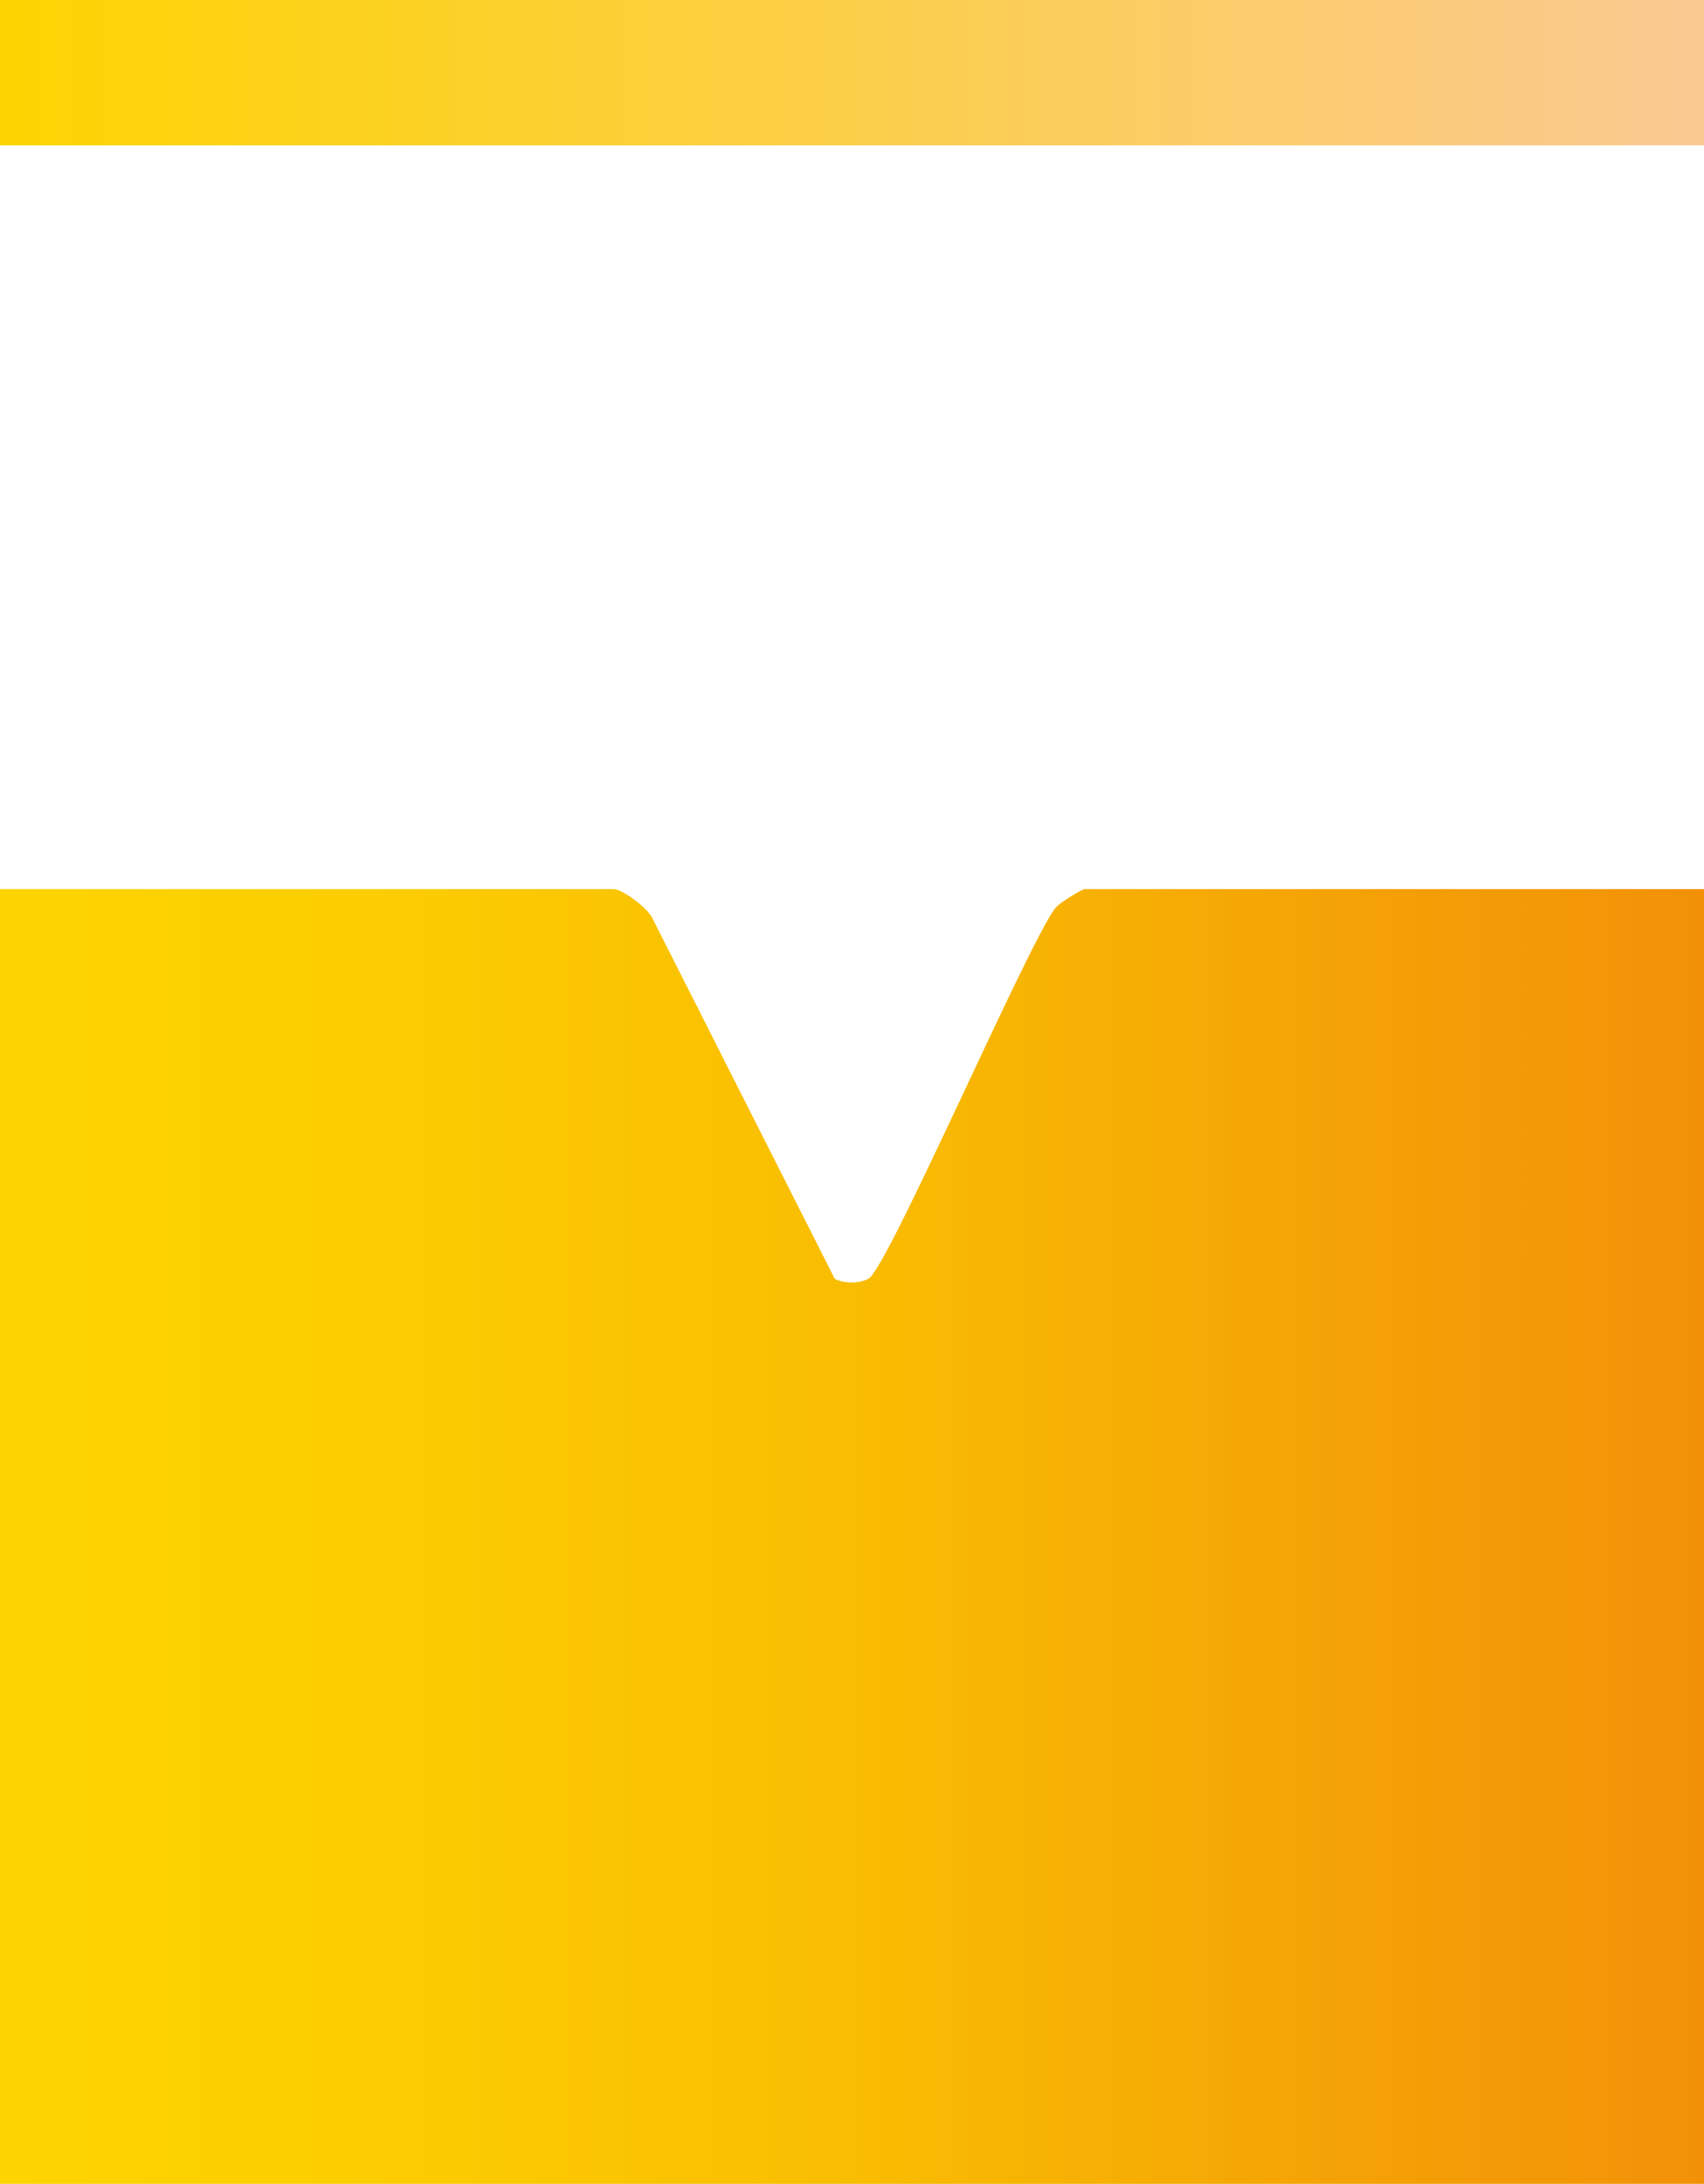
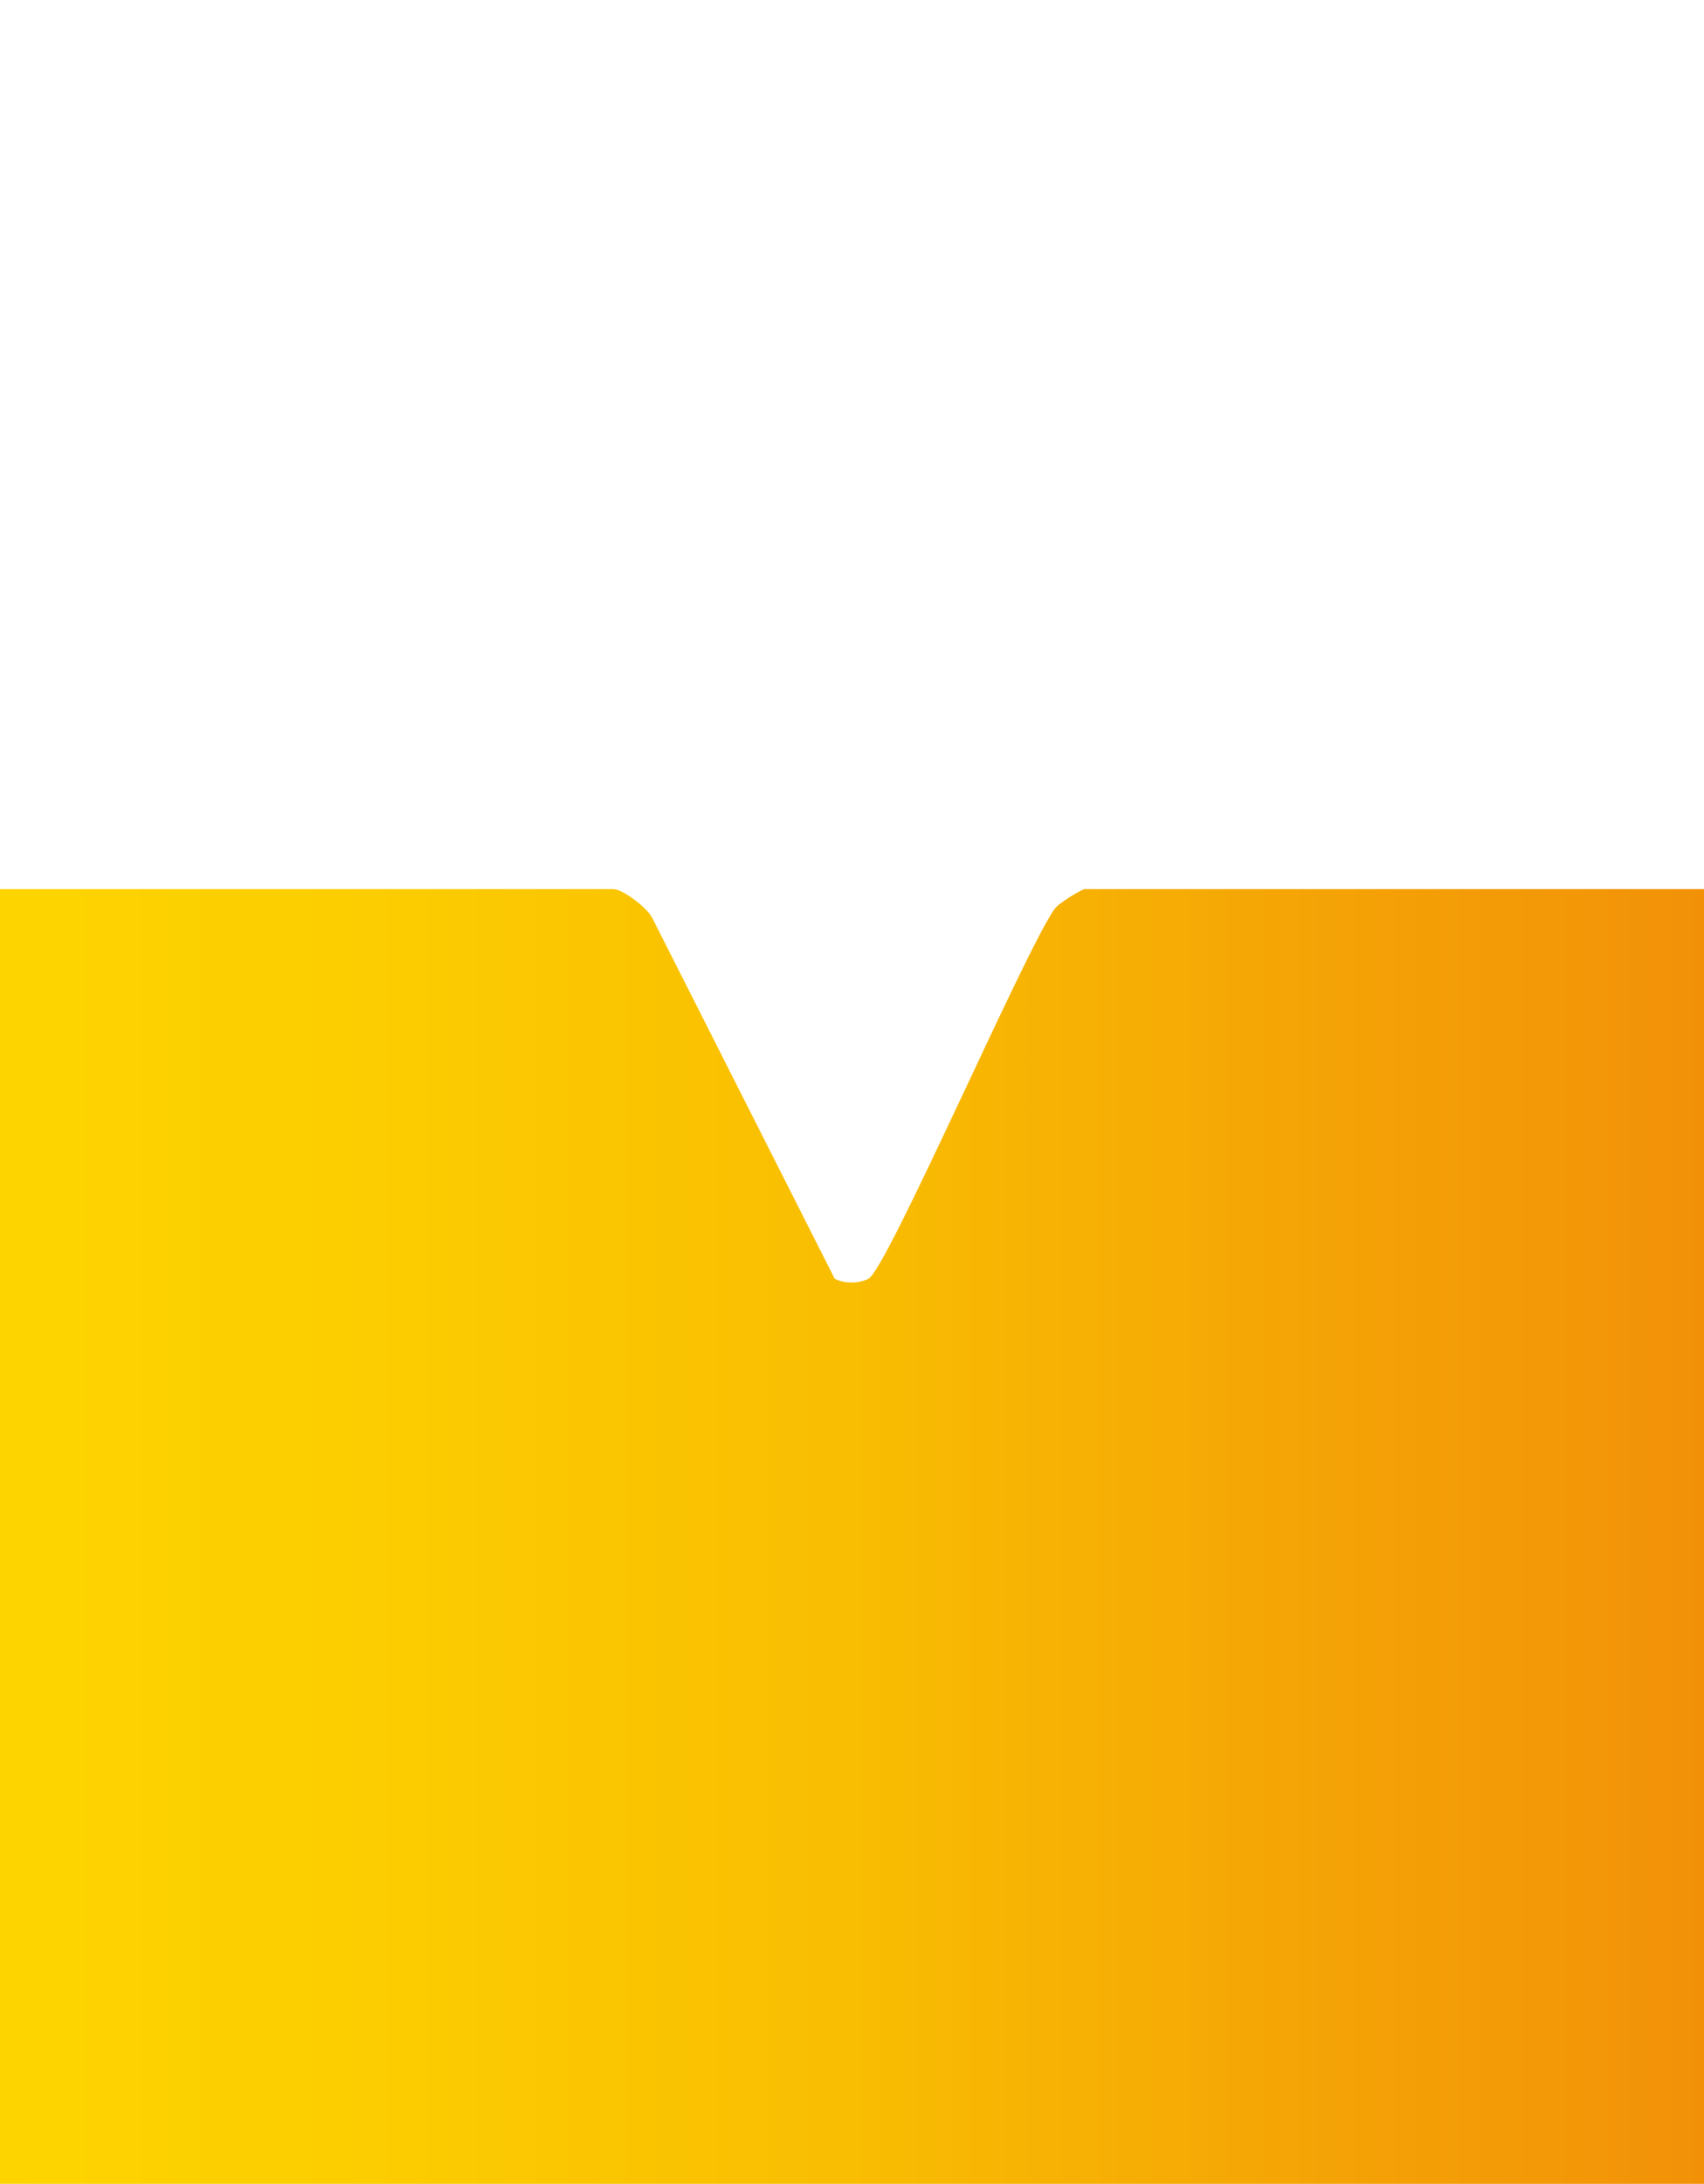
<svg xmlns="http://www.w3.org/2000/svg" id="Layer_1" version="1.1" viewBox="0 0 201.7 258.4">
  <defs>
    <style>
      .st0 {
        fill: url(#linear-gradient1);
      }

      .st1 {
        fill: url(#linear-gradient);
      }
    </style>
    <linearGradient id="linear-gradient" x1="0" y1="76.1" x2="201.7" y2="76.1" gradientTransform="translate(0 257.9) scale(1 -1)" gradientUnits="userSpaceOnUse">
      <stop offset="0" stop-color="#fdd400" />
      <stop offset=".2" stop-color="#fcce00" />
      <stop offset=".5" stop-color="#f9bd02" />
      <stop offset=".8" stop-color="#f4a106" />
      <stop offset="1" stop-color="#f29108" />
    </linearGradient>
    <linearGradient id="linear-gradient1" x1="0" y1="249.3" x2="201.7" y2="249.3" gradientTransform="translate(0 257.9) scale(1 -1)" gradientUnits="userSpaceOnUse">
      <stop offset="0" stop-color="#fdd400" />
      <stop offset="1" stop-color="#fac993" />
    </linearGradient>
  </defs>
  <path class="st1" d="M201.7,105.2v153.2H0V105.2h72.6c1.1,0,4,2.2,4.6,3.4l21.6,42.7c1.1.6,2.9.6,4,0,2.2-1.1,18.5-38.8,22-43.7.4-.7,3.3-2.4,3.6-2.4h73.3,0Z" />
-   <rect class="st0" width="201.7" height="17.2" />
</svg>